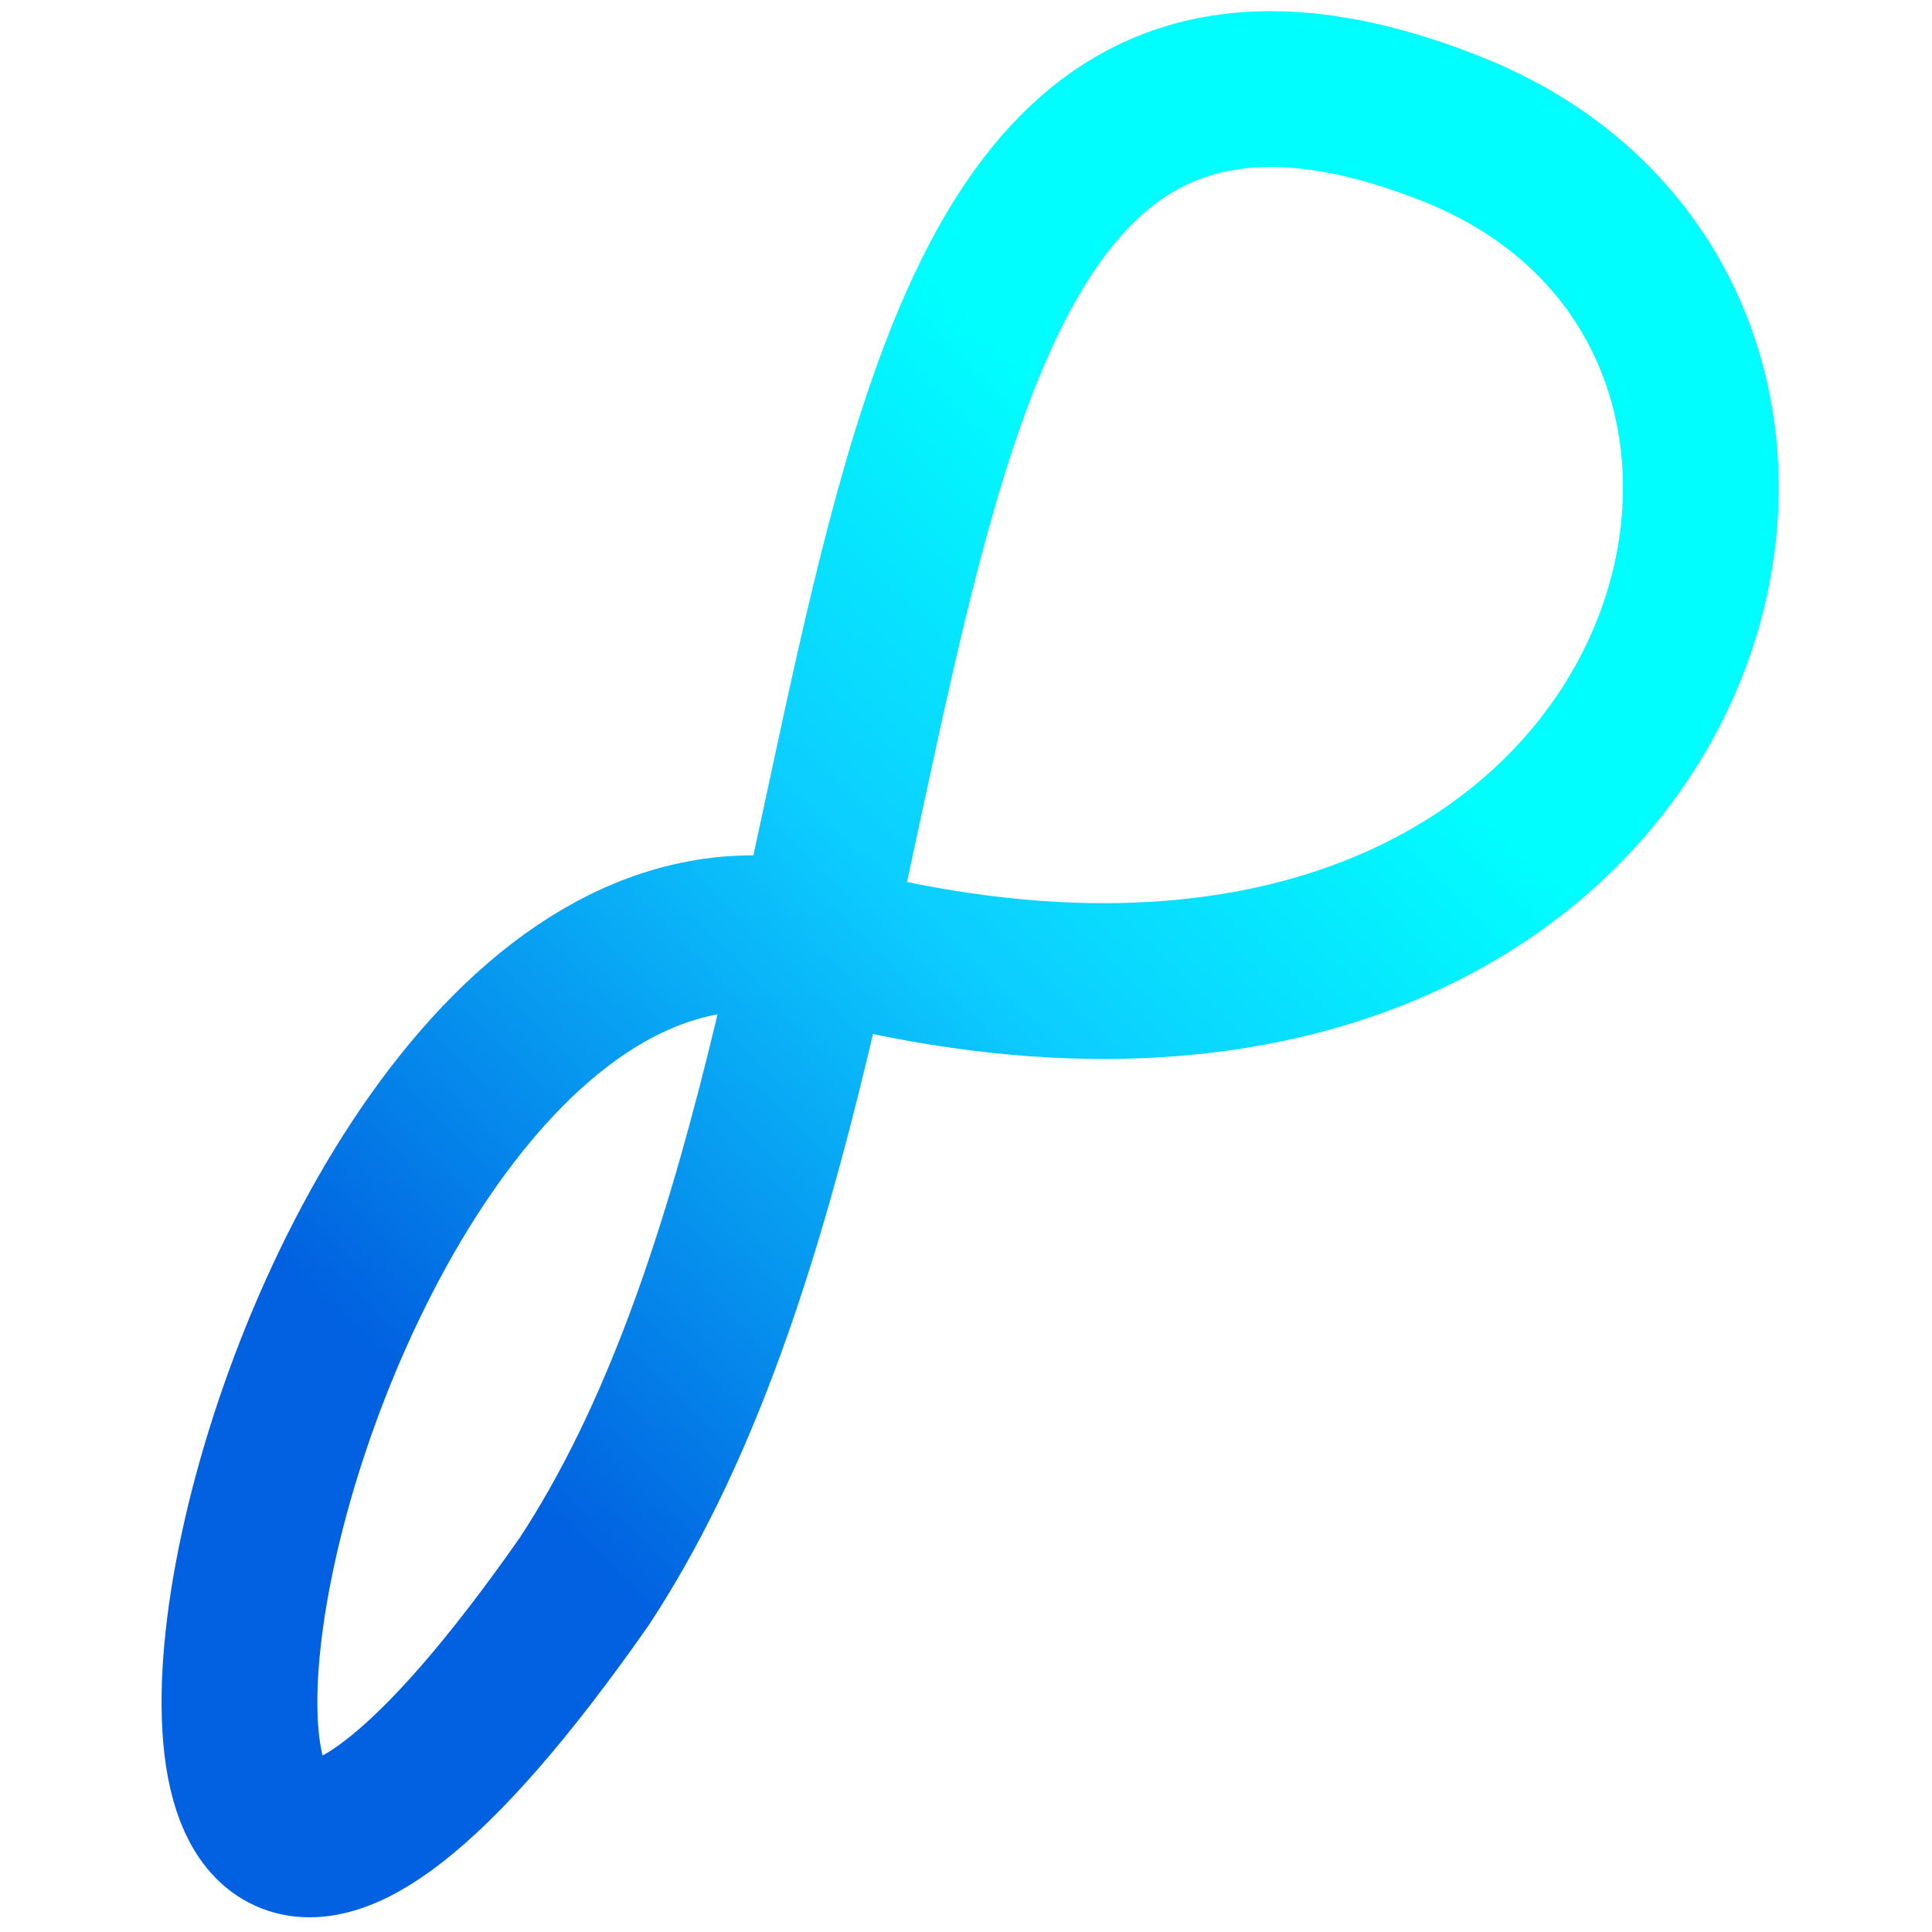
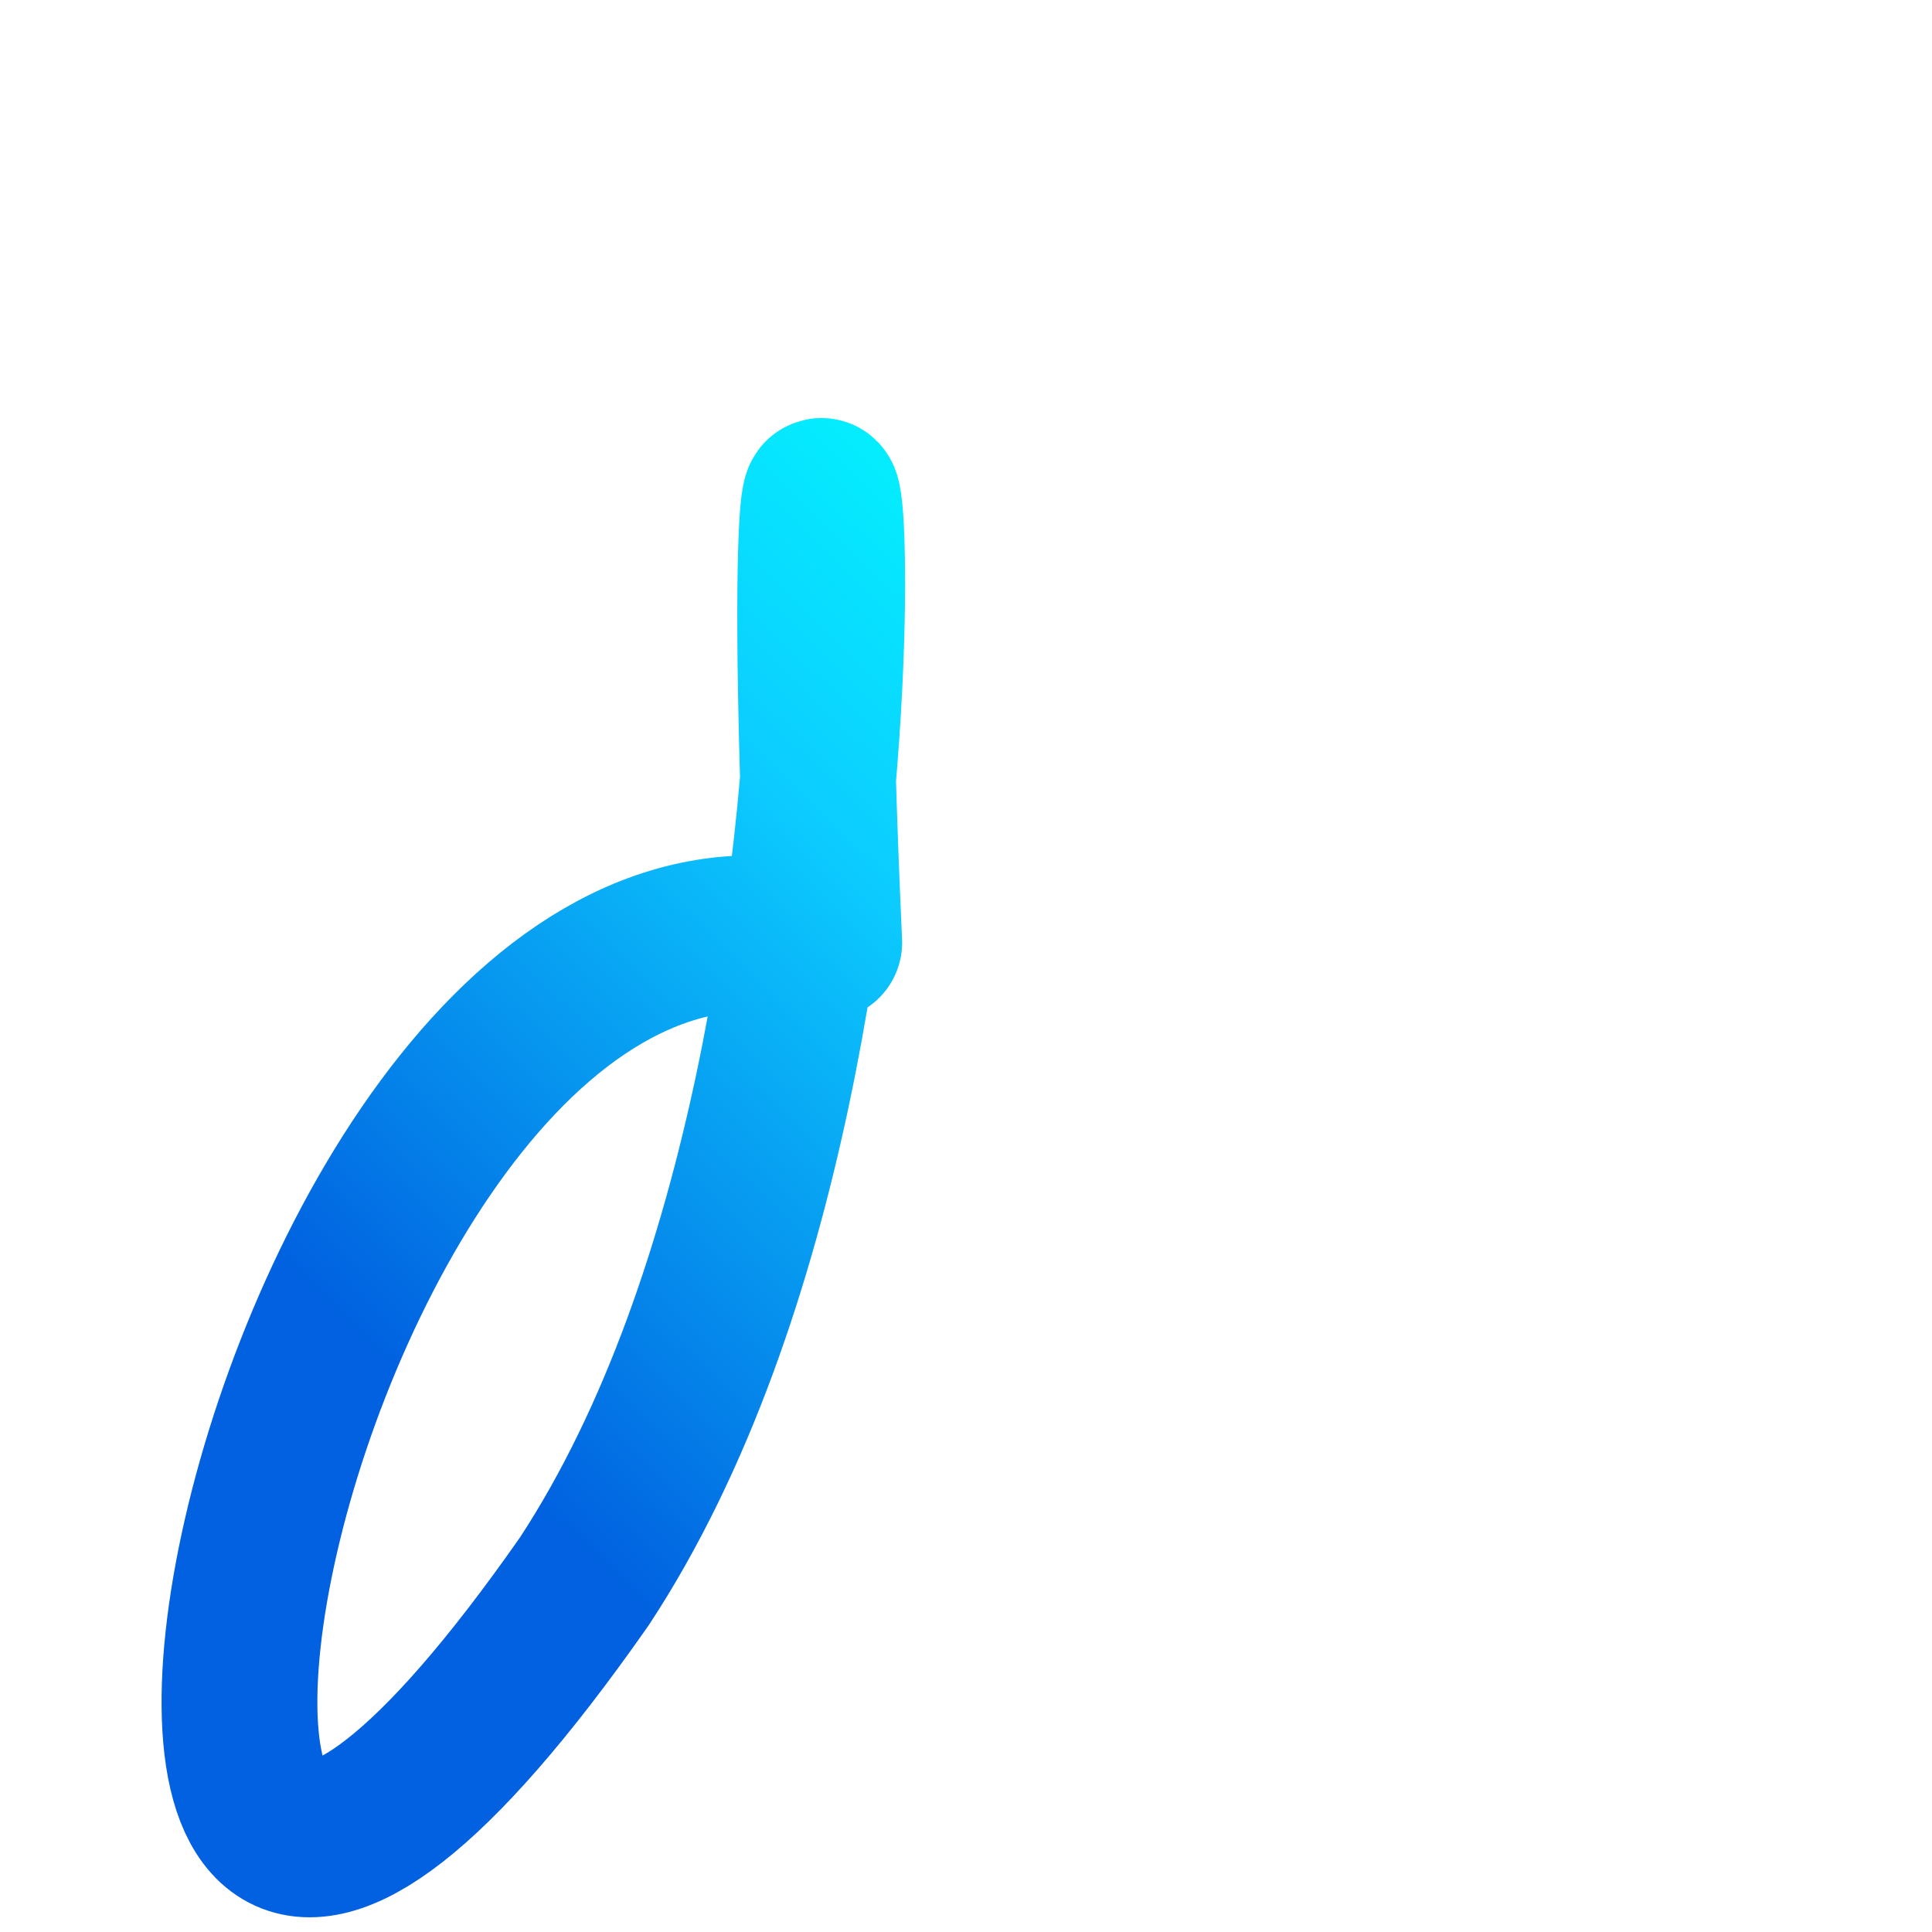
<svg xmlns="http://www.w3.org/2000/svg" width="32" height="32" viewBox="0 0 105 124" fill="none">
-   <path d="M28 101.5C-11.5 158 7 51 43.401 60.5C99.288 75.086 115.18 20.778 83.68 8.278C40.269 -8.948 52 65 28 101.5Z" stroke="url(#paint0_linear_716_129)" stroke-width="10" stroke-linecap="round" stroke-linejoin="round" />
+   <path d="M28 101.5C-11.5 158 7 51 43.401 60.5C40.269 -8.948 52 65 28 101.5Z" stroke="url(#paint0_linear_716_129)" stroke-width="10" stroke-linecap="round" stroke-linejoin="round" />
  <defs>
    <linearGradient id="paint0_linear_716_129" x1="17.221" y1="89.421" x2="68.896" y2="35.839" gradientUnits="userSpaceOnUse">
      <stop stop-color="#0161E0" />
      <stop offset="0.6" stop-color="#0CCDFF" />
      <stop offset="1" stop-color="#00FEFE" />
    </linearGradient>
  </defs>
</svg>